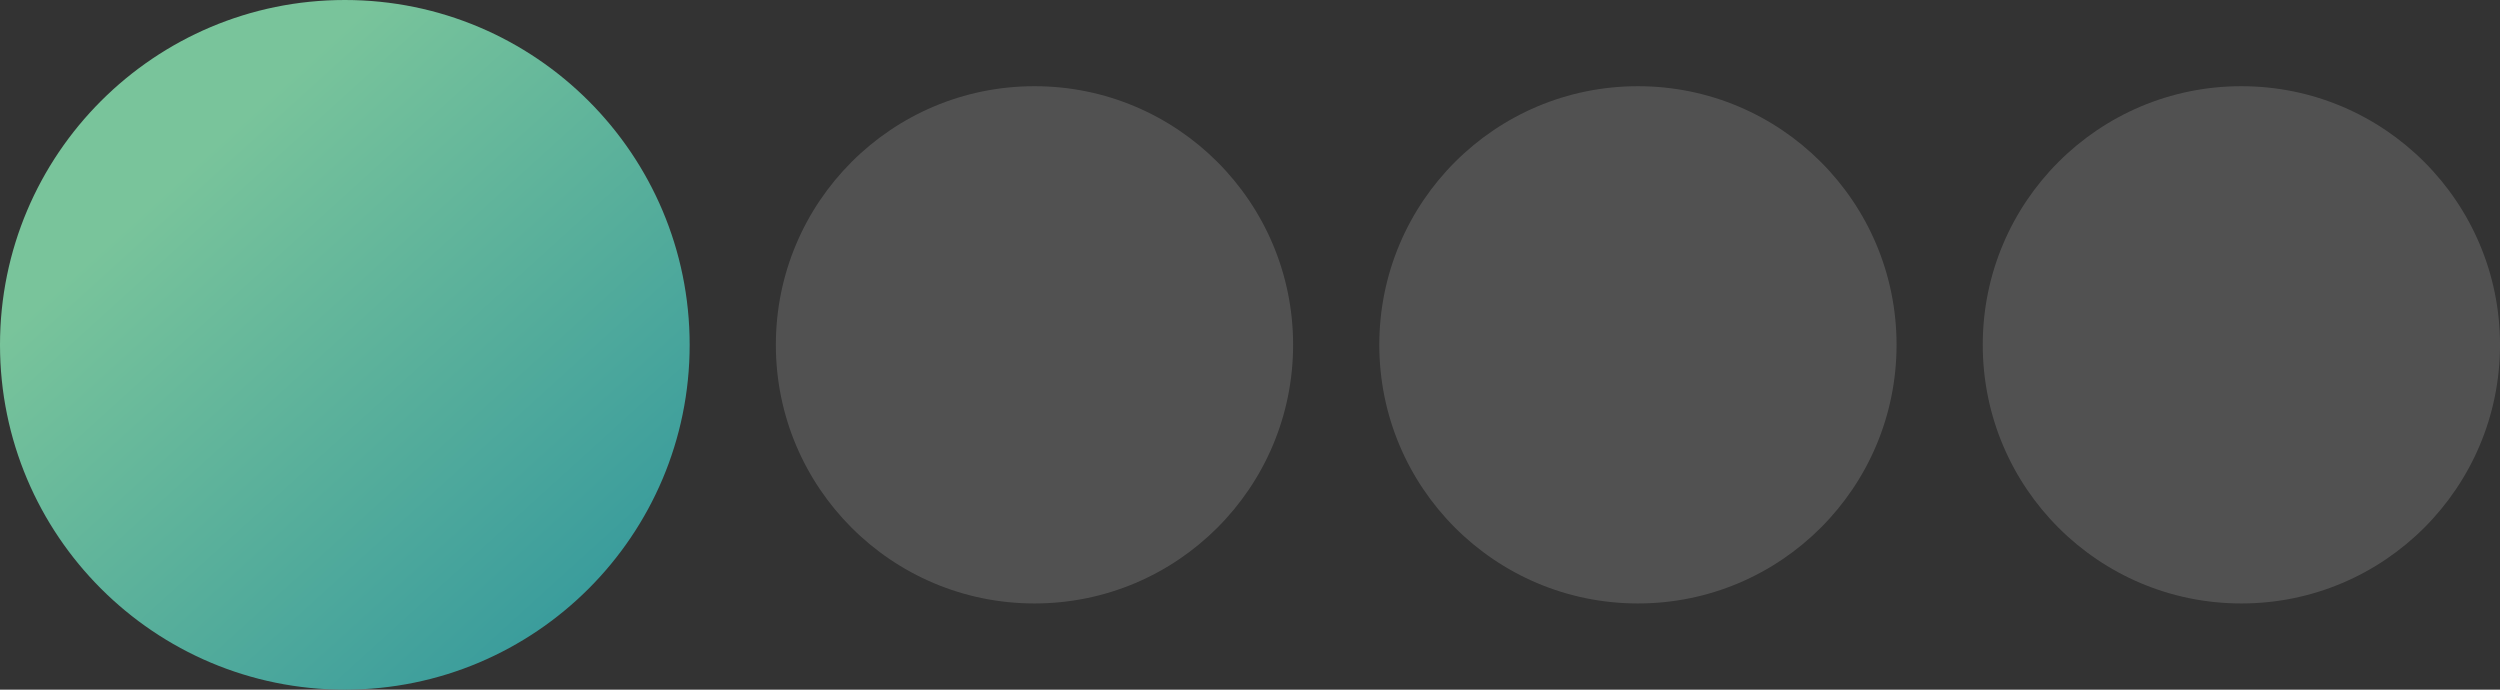
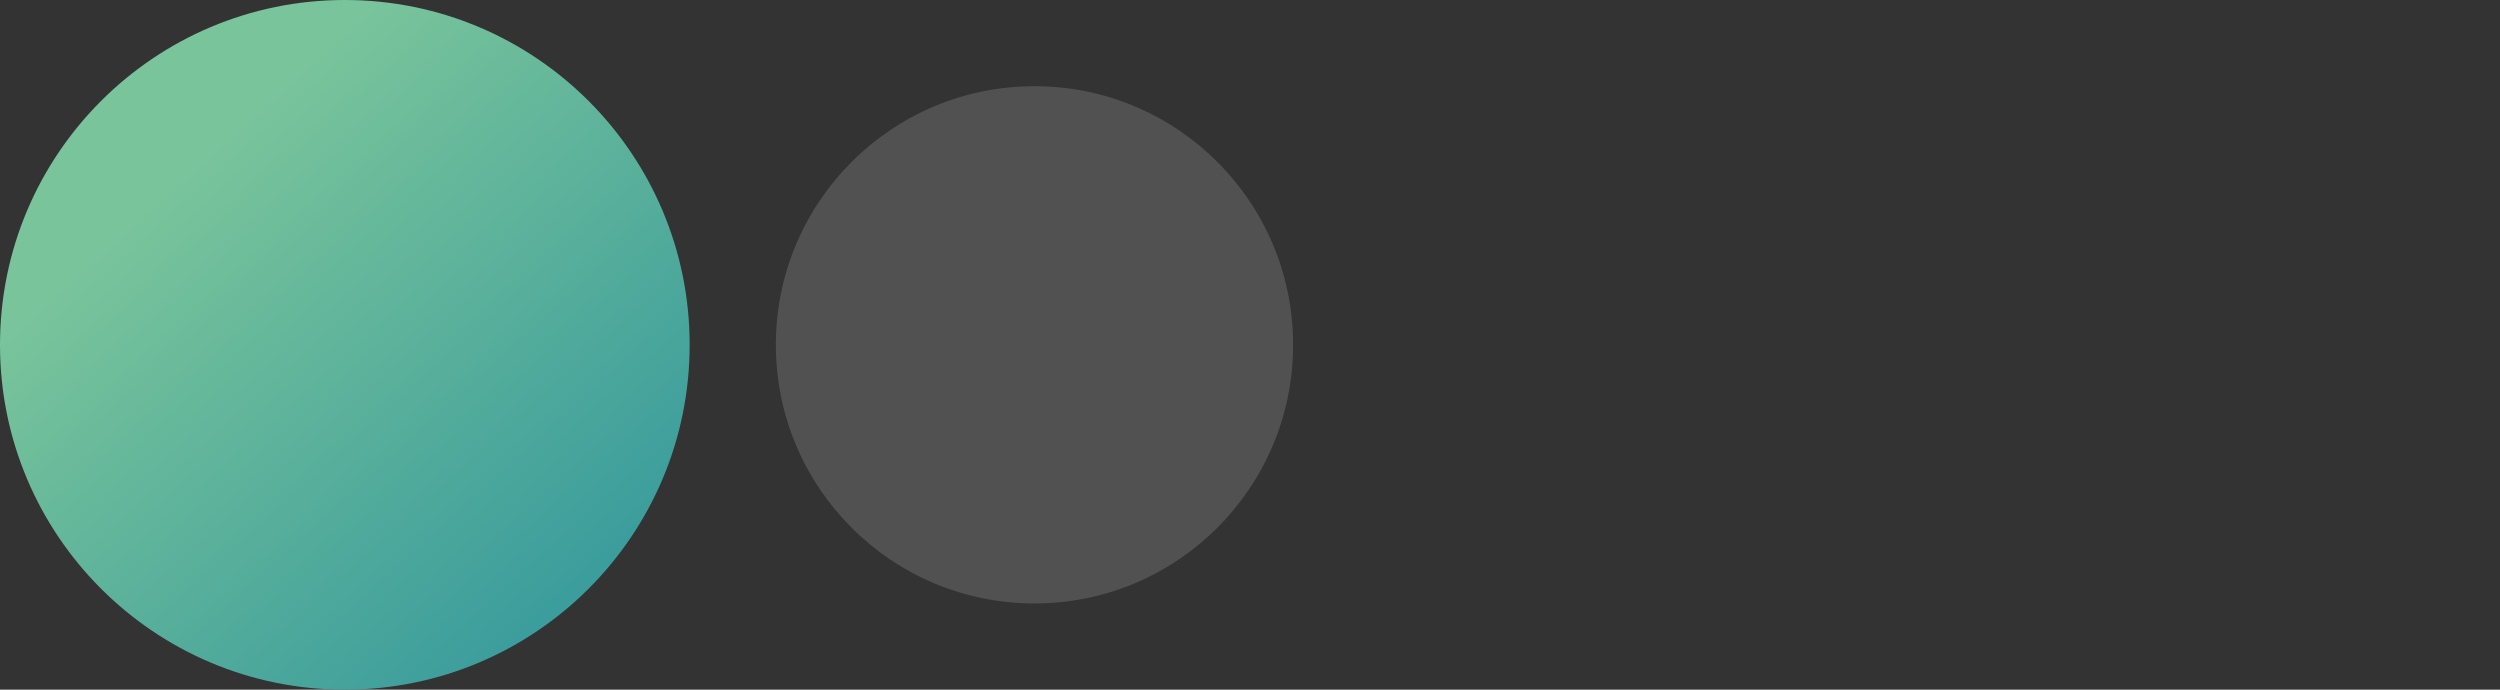
<svg xmlns="http://www.w3.org/2000/svg" width="29" height="8" viewBox="0 0 29 8" fill="none">
  <rect x="0" y="0" width="29" height="8" fill="#333333" stroke="none" />
  <path d="M4 8C6.209 8 8 6.209 8 4C8 1.791 6.209 0 4 0C1.791 0 0 1.791 0 4C0 6.209 1.791 8 4 8Z" fill="url(#paint0_linear_30_279)" />
  <path opacity="0.2" d="M12 7C13.657 7 15 5.657 15 4C15 2.343 13.657 1 12 1C10.343 1 9 2.343 9 4C9 5.657 10.343 7 12 7Z" fill="white" fill-opacity="0.75" />
-   <path opacity="0.2" d="M19 7C20.657 7 22 5.657 22 4C22 2.343 20.657 1 19 1C17.343 1 16 2.343 16 4C16 5.657 17.343 7 19 7Z" fill="white" fill-opacity="0.75" />
-   <path opacity="0.2" d="M26 7C27.657 7 29 5.657 29 4C29 2.343 27.657 1 26 1C24.343 1 23 2.343 23 4C23 5.657 24.343 7 26 7Z" fill="white" fill-opacity="0.75" />
  <defs>
    <linearGradient id="paint0_linear_30_279" x1="1.91" y1="2.202" x2="8" y2="8.905" gradientUnits="userSpaceOnUse">
      <stop stop-color="#79C49B" />
      <stop offset="1" stop-color="#258F9C" />
    </linearGradient>
  </defs>
</svg>